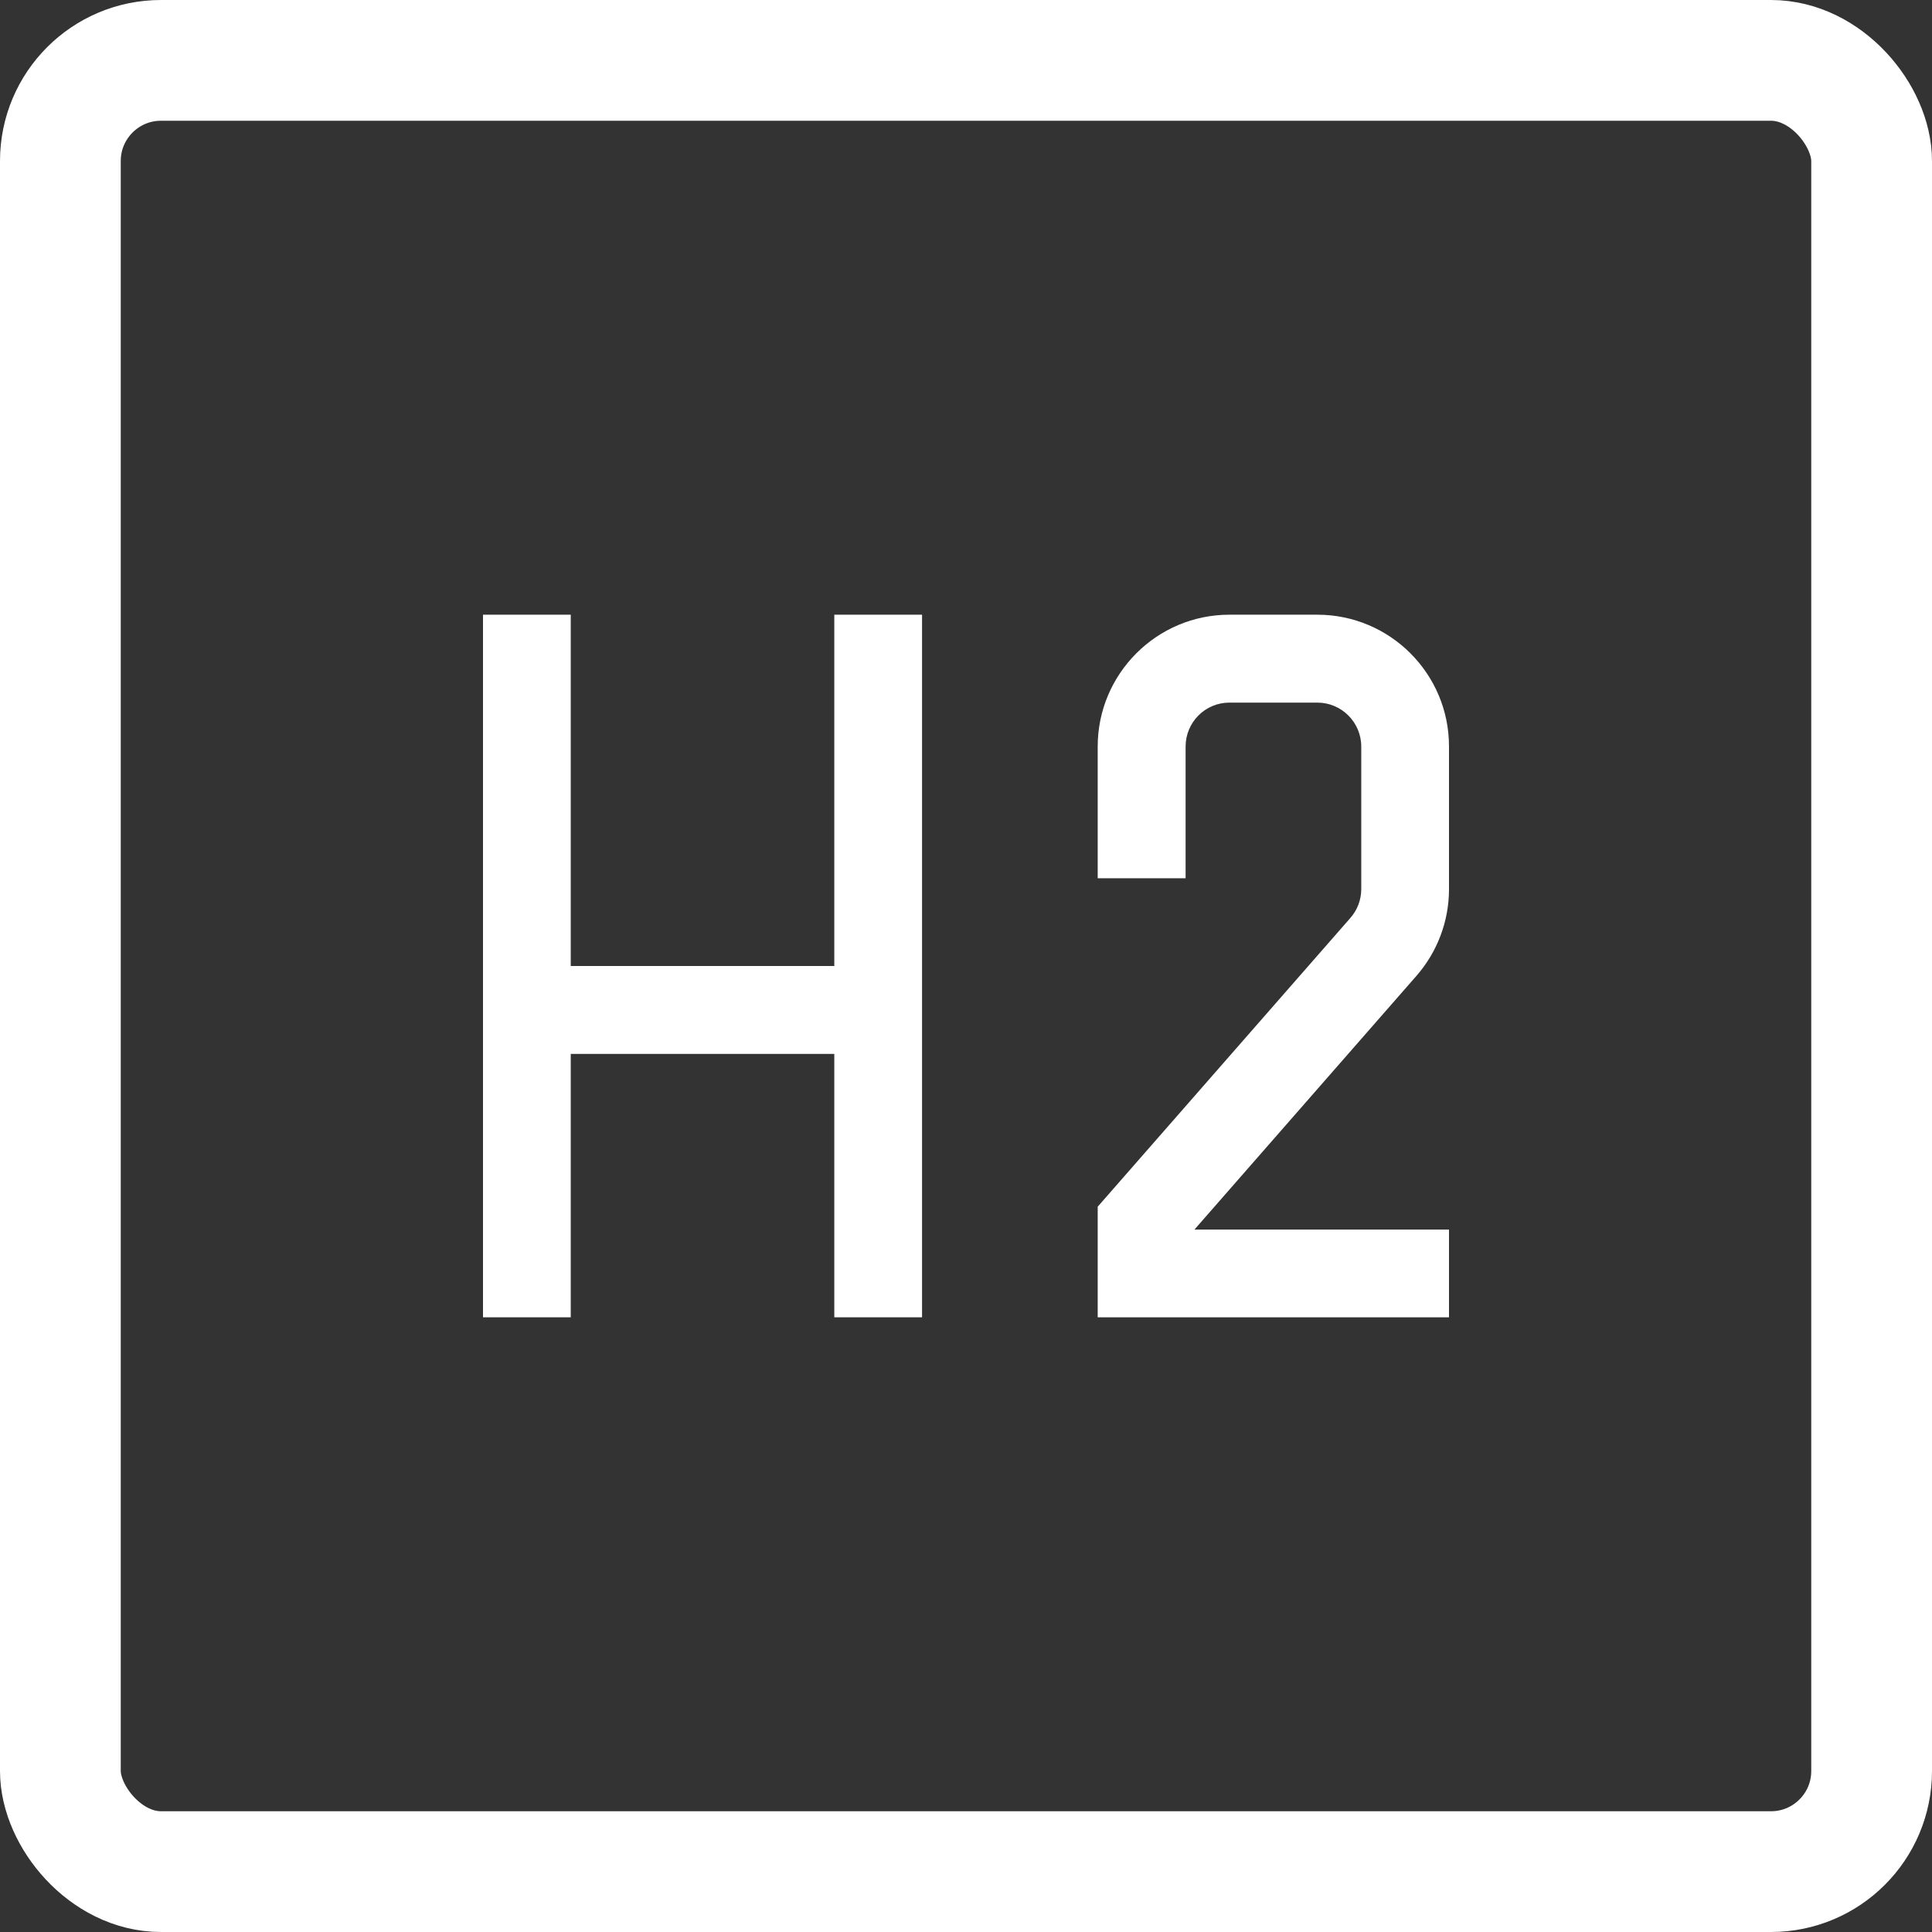
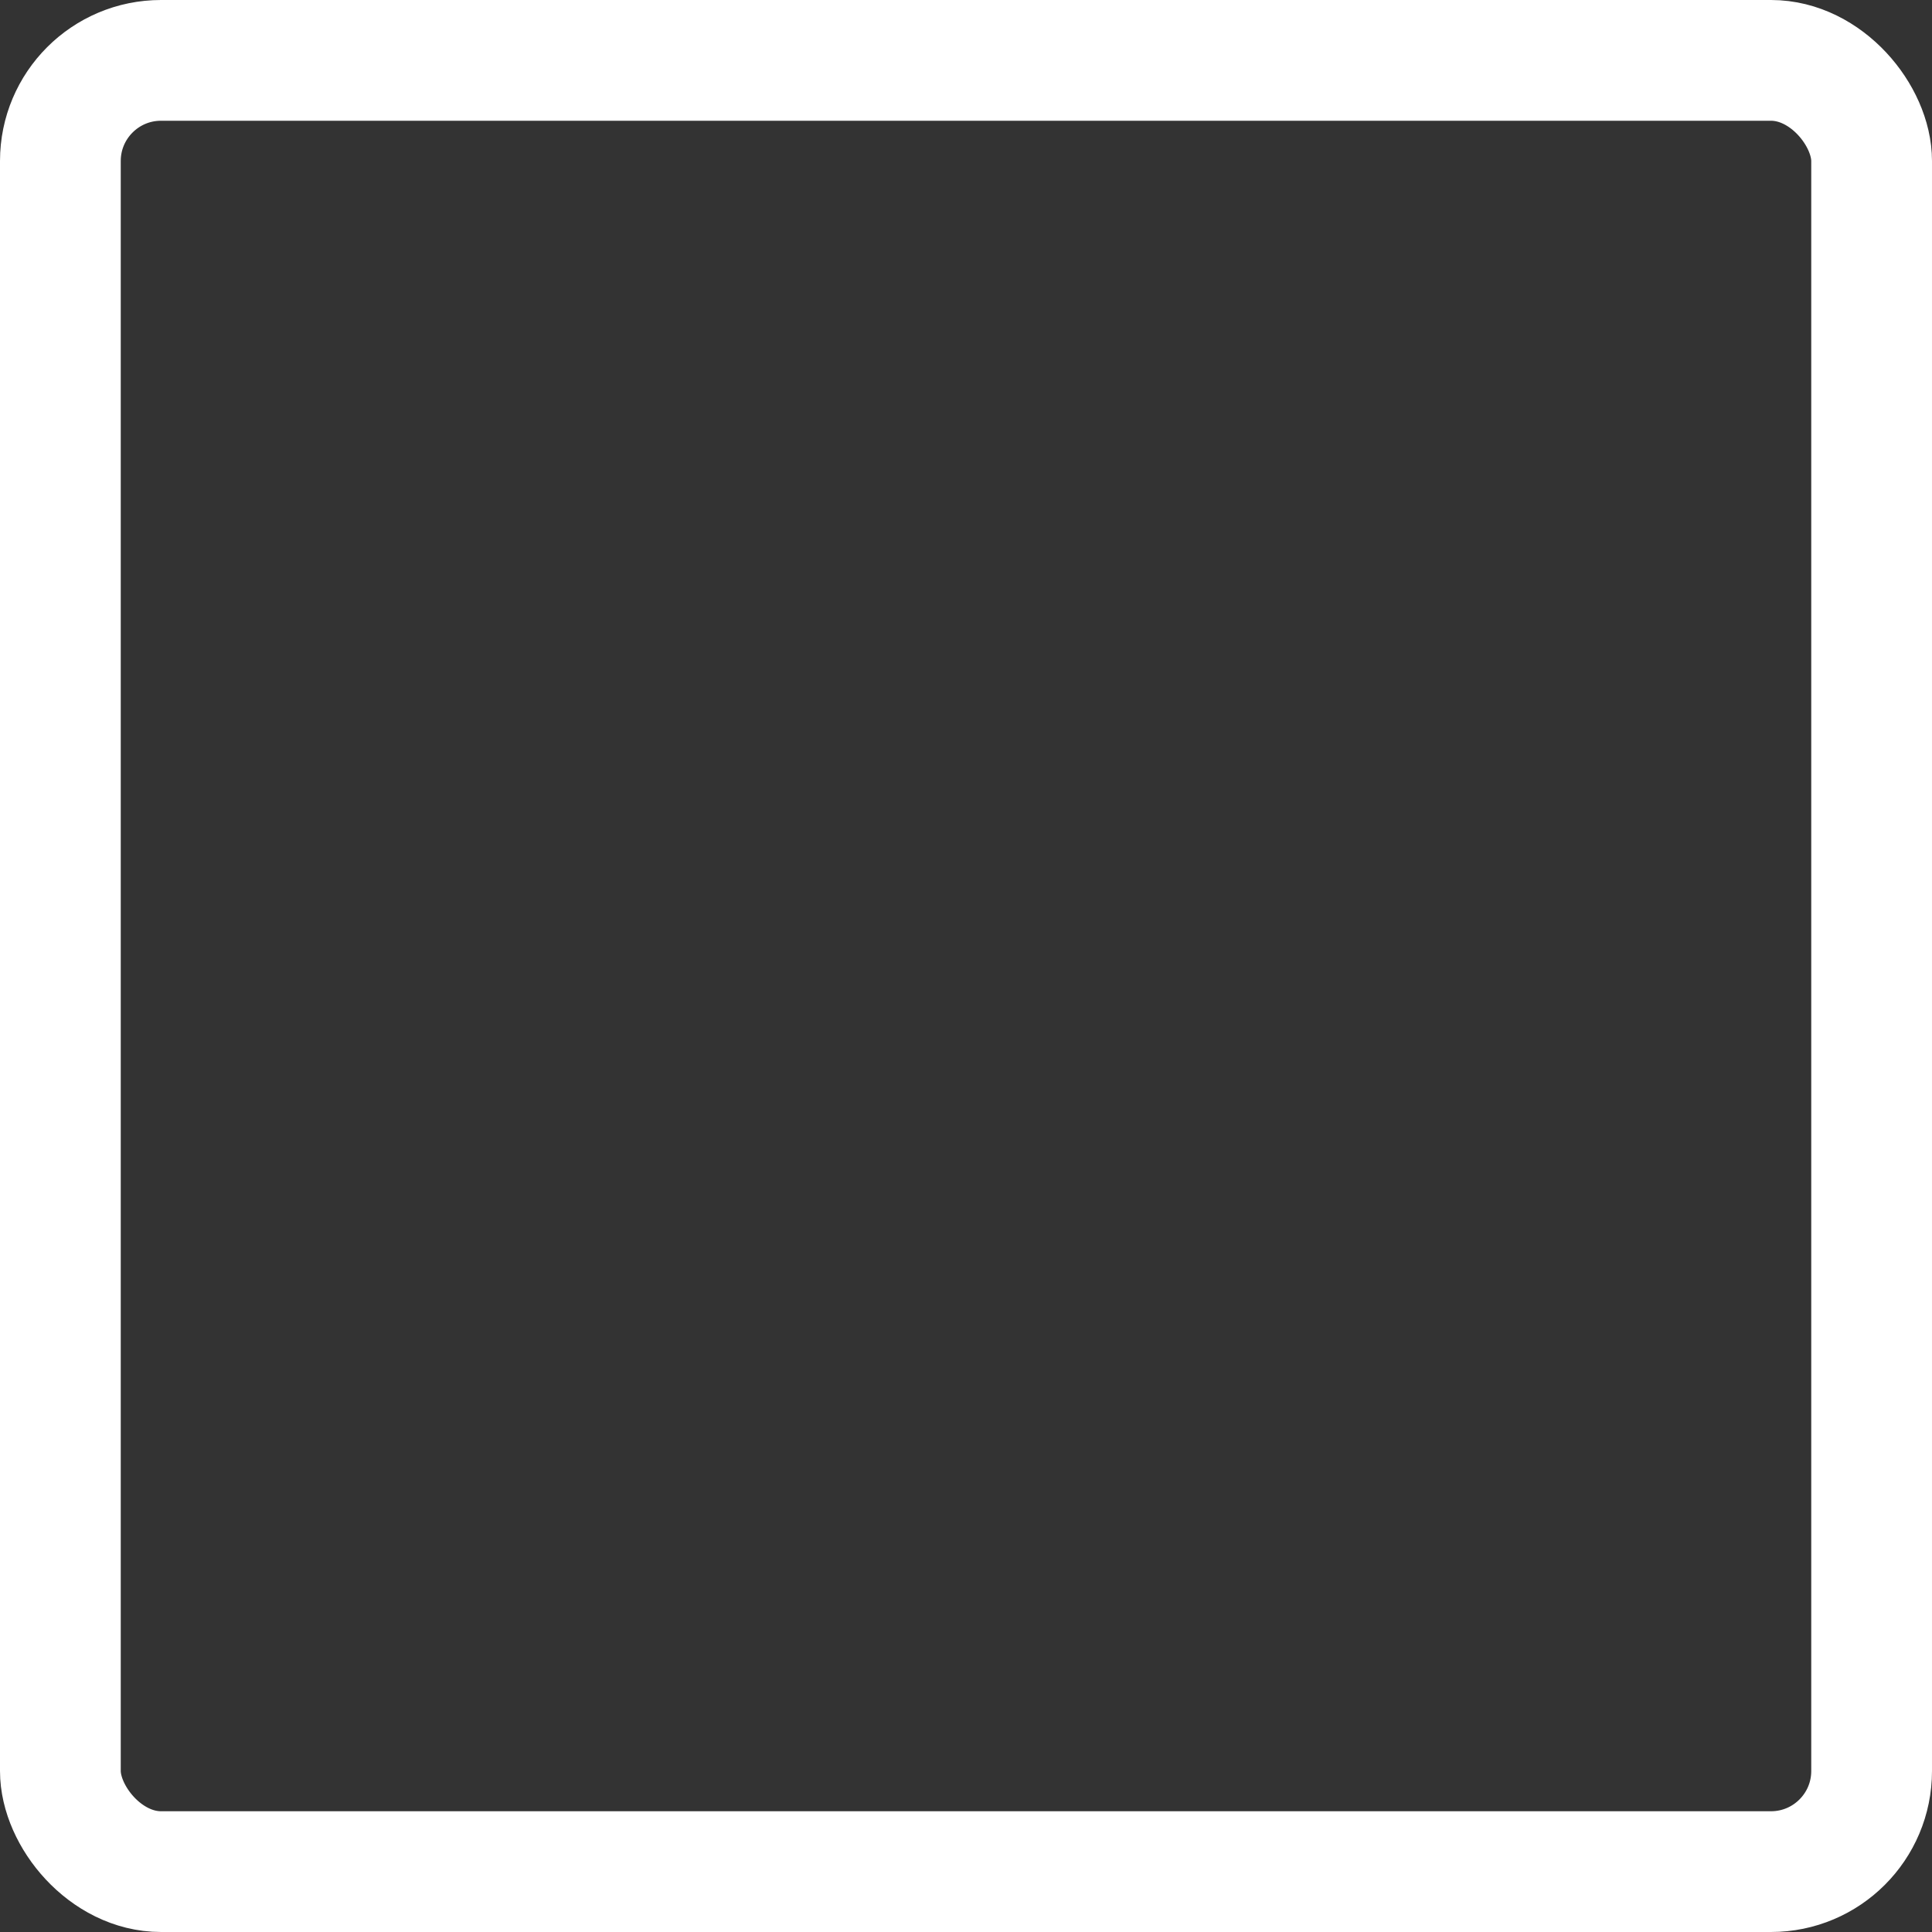
<svg xmlns="http://www.w3.org/2000/svg" width="12" height="12" viewBox="0 0 12 12" fill="none">
  <rect x="0" y="0" width="12" height="12" fill="#333333" stroke="none" />
  <rect x="0.375" y="0.375" width="11.25" height="11.25" rx="0.625" stroke="white" stroke-width="0.75" />
-   <path d="M3 3.818V8.182H3.545V6.546H5.182V8.182H5.727V3.818H5.182V6H3.545V3.818H3Z" fill="white" />
-   <path d="M6.818 5.455V4.637C6.818 4.185 7.185 3.818 7.636 3.818H8.182C8.633 3.818 9 4.184 9 4.636V5.523C9 5.721 8.928 5.912 8.798 6.061L7.419 7.637H9V8.182H6.818V7.495L8.387 5.702C8.431 5.652 8.455 5.589 8.455 5.522V4.637C8.455 4.486 8.332 4.364 8.182 4.364H7.636C7.486 4.364 7.364 4.486 7.364 4.637V5.455H6.818Z" fill="white" />
</svg>